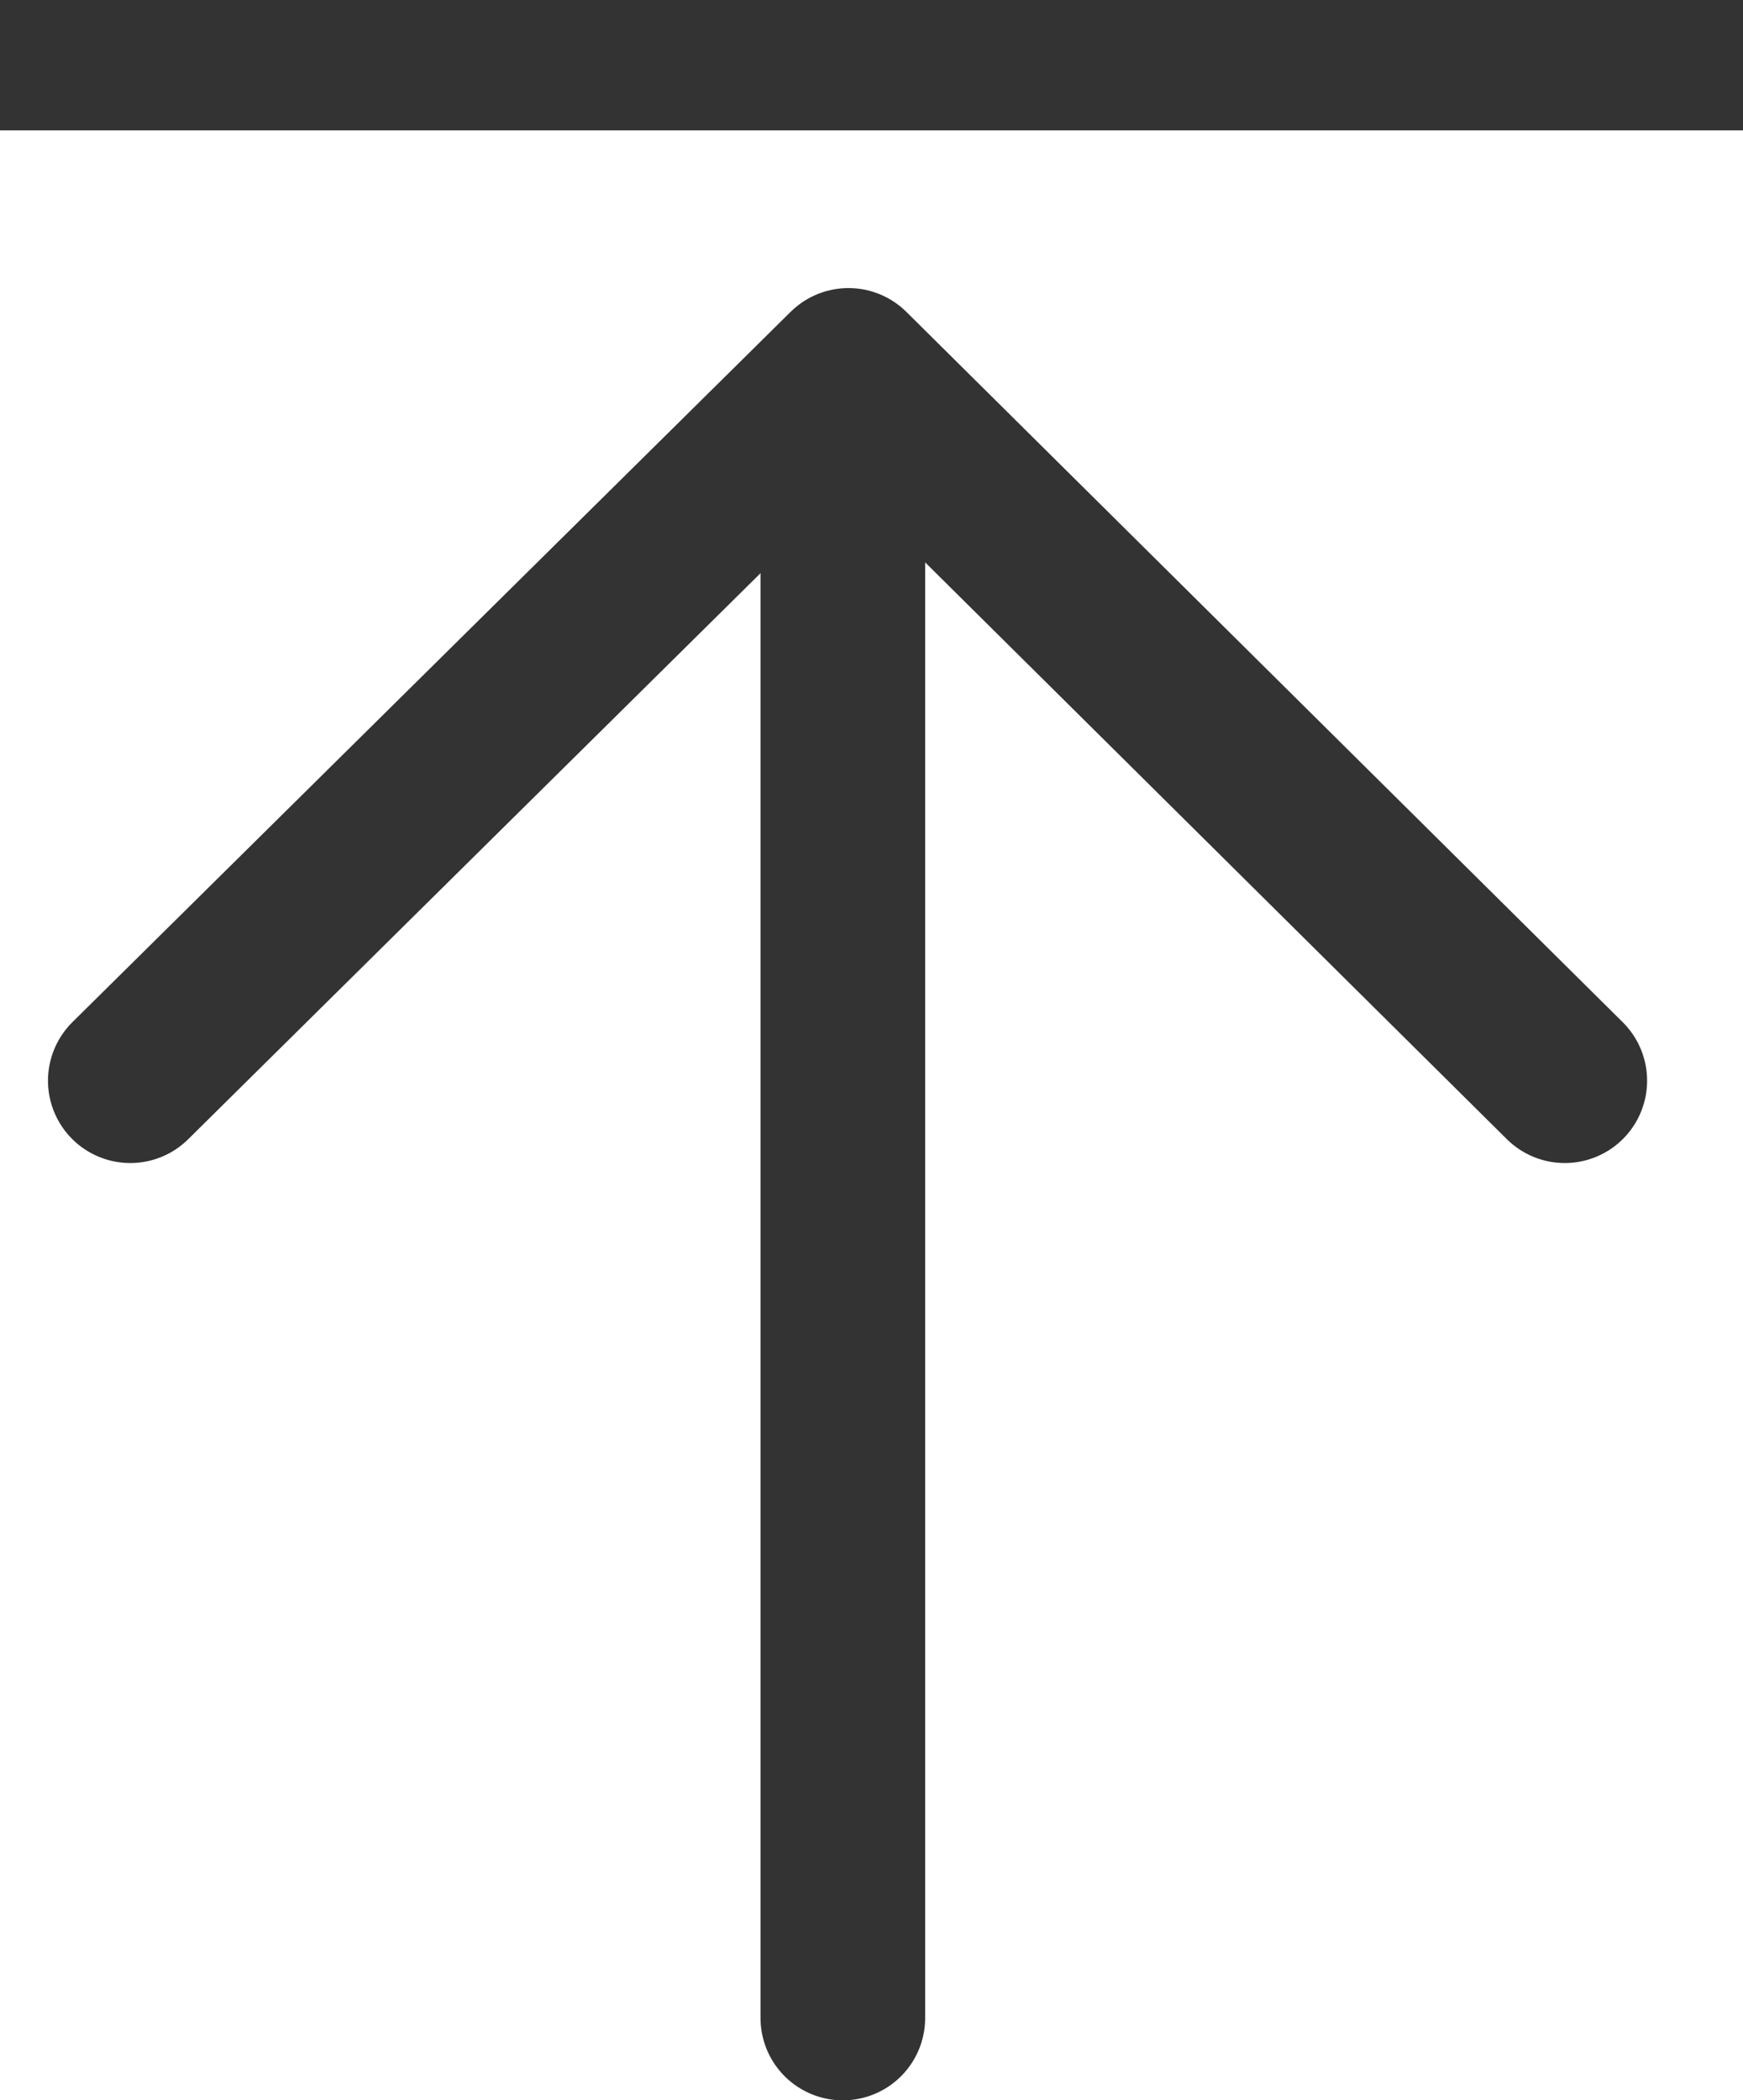
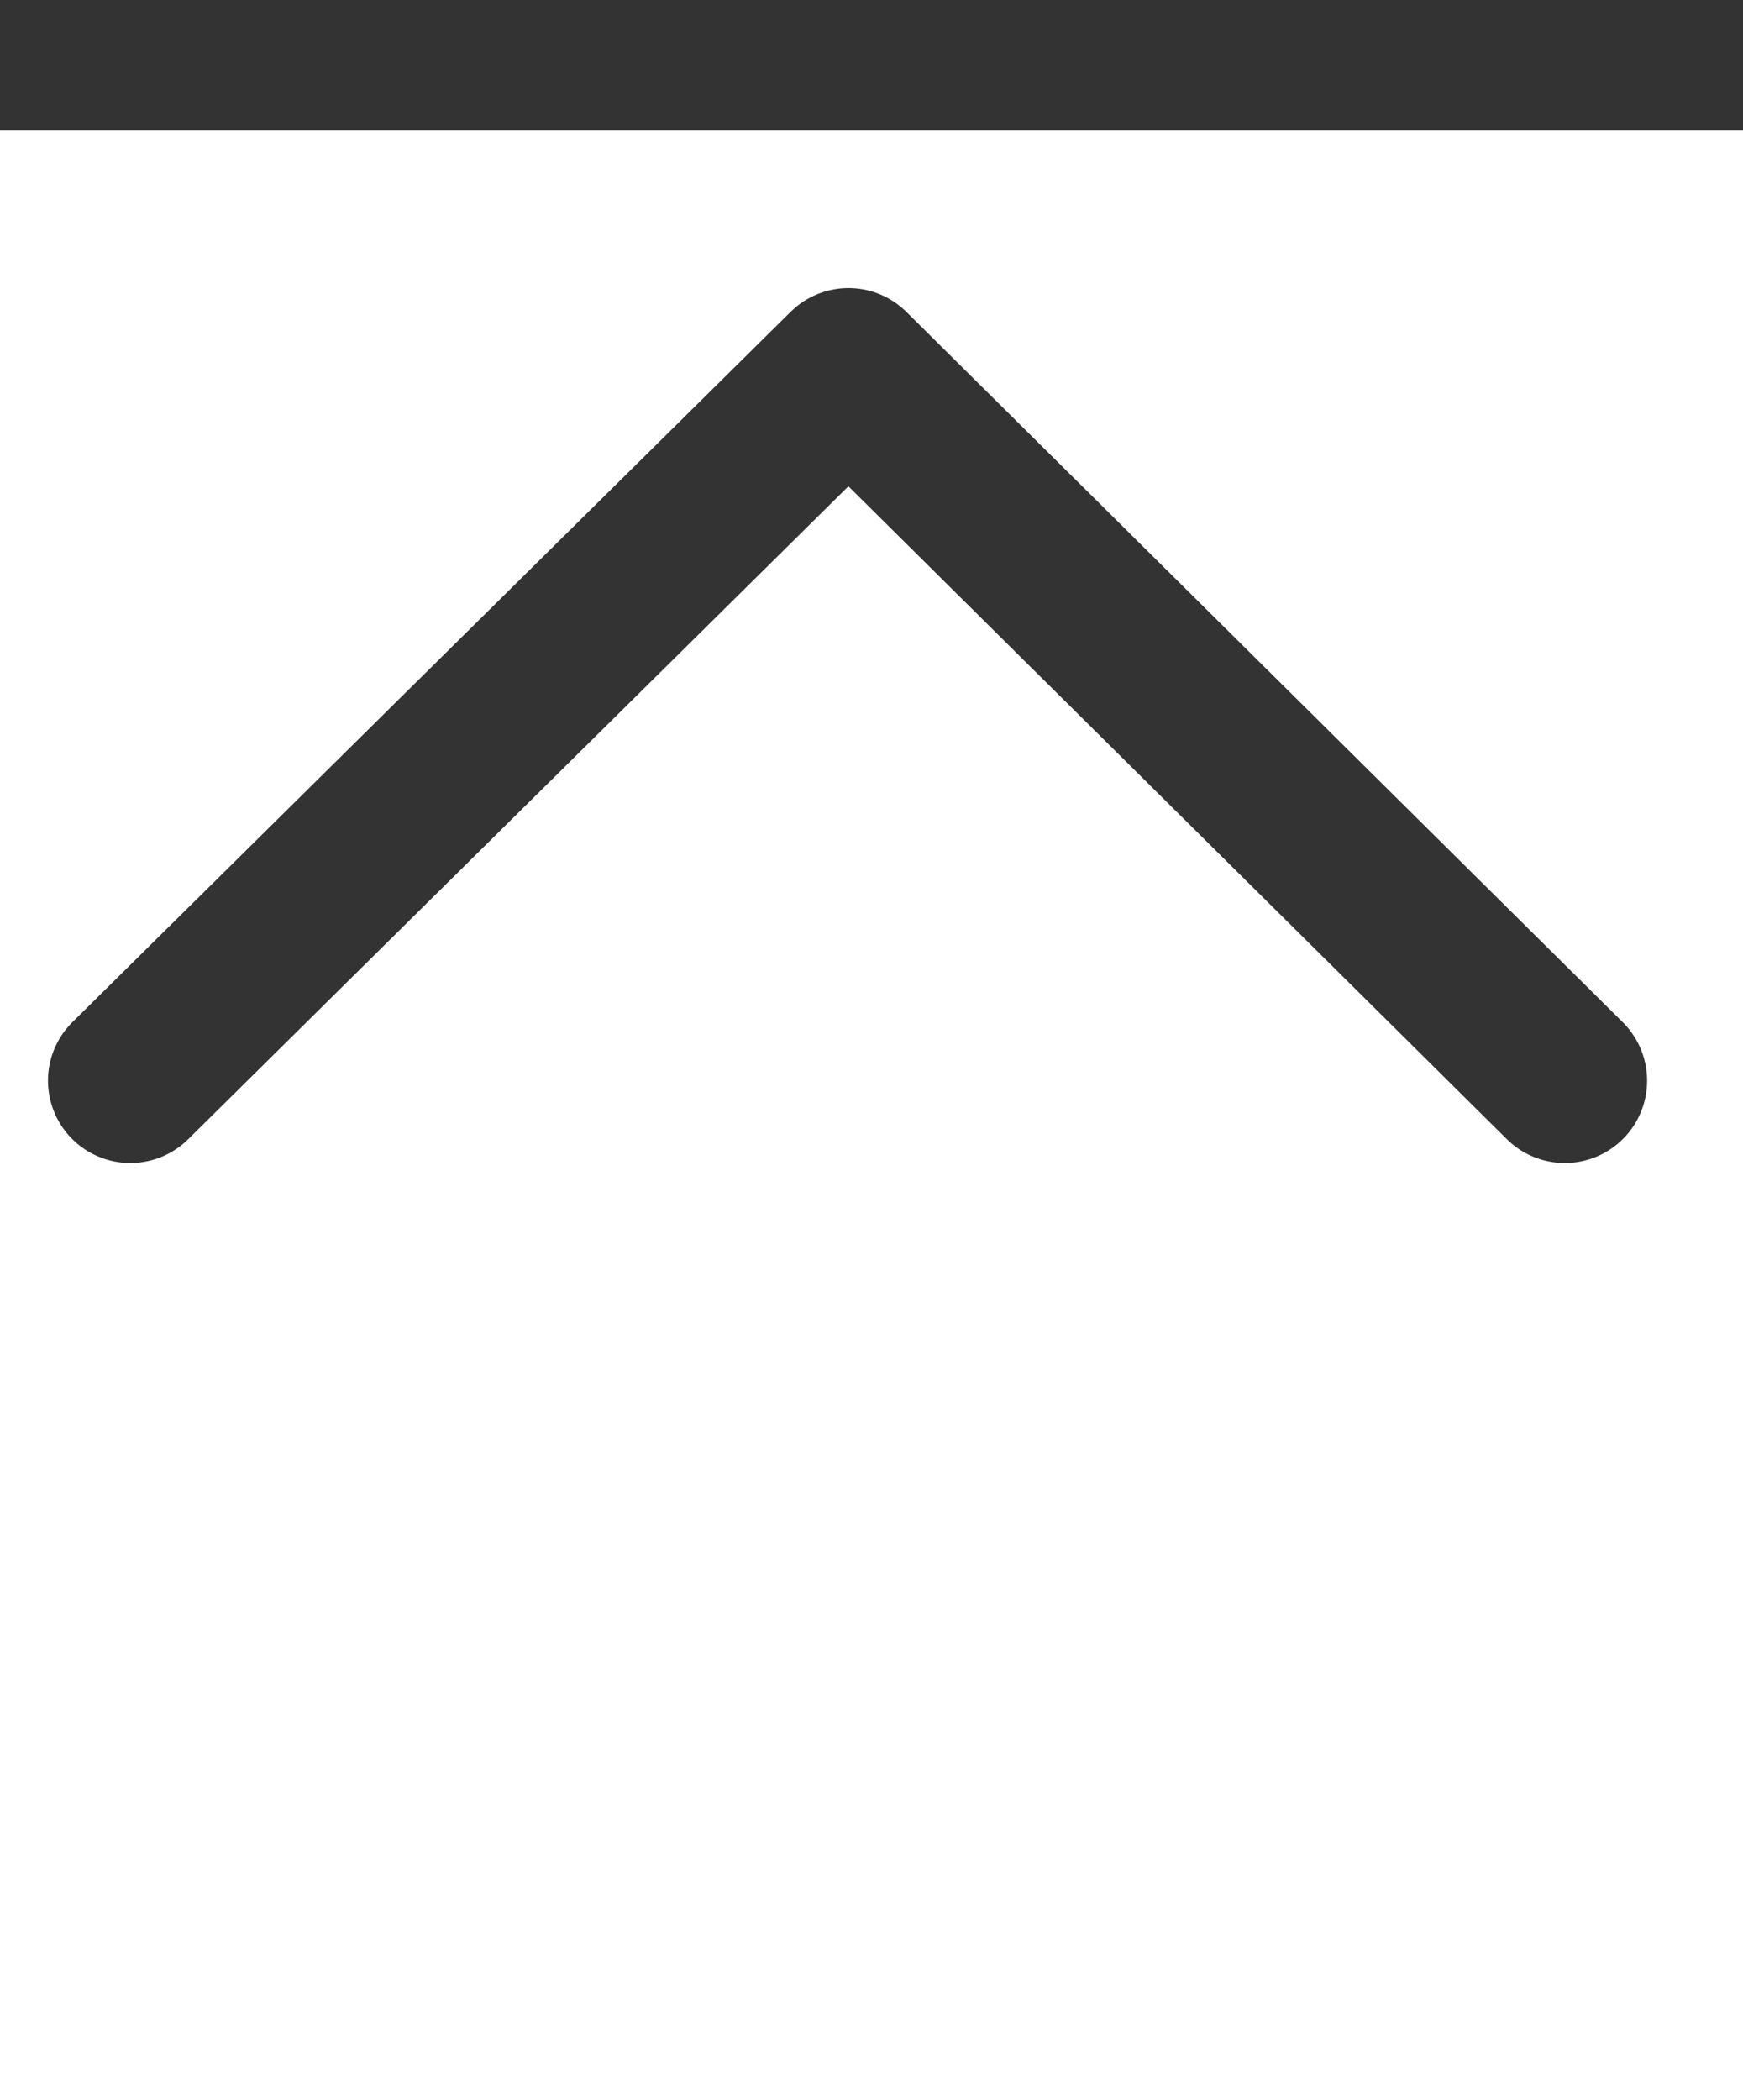
<svg xmlns="http://www.w3.org/2000/svg" version="1.2" baseProfile="tiny" id="Layer_1" x="0px" y="0px" width="370.558px" height="446.371px" viewBox="0 0 370.558 446.371" xml:space="preserve">
  <rect fill="#333333" width="370.558" height="27.708" />
  <polyline fill="none" stroke="#333333" stroke-width="35" stroke-linecap="round" stroke-linejoin="round" points="332.669,229.673   180.385,78.721 27.701,229.673 " />
-   <line fill="none" stroke="#333333" stroke-width="35" stroke-linecap="round" stroke-linejoin="round" x1="179.185" y1="90.87" x2="179.185" y2="428.871" />
</svg>